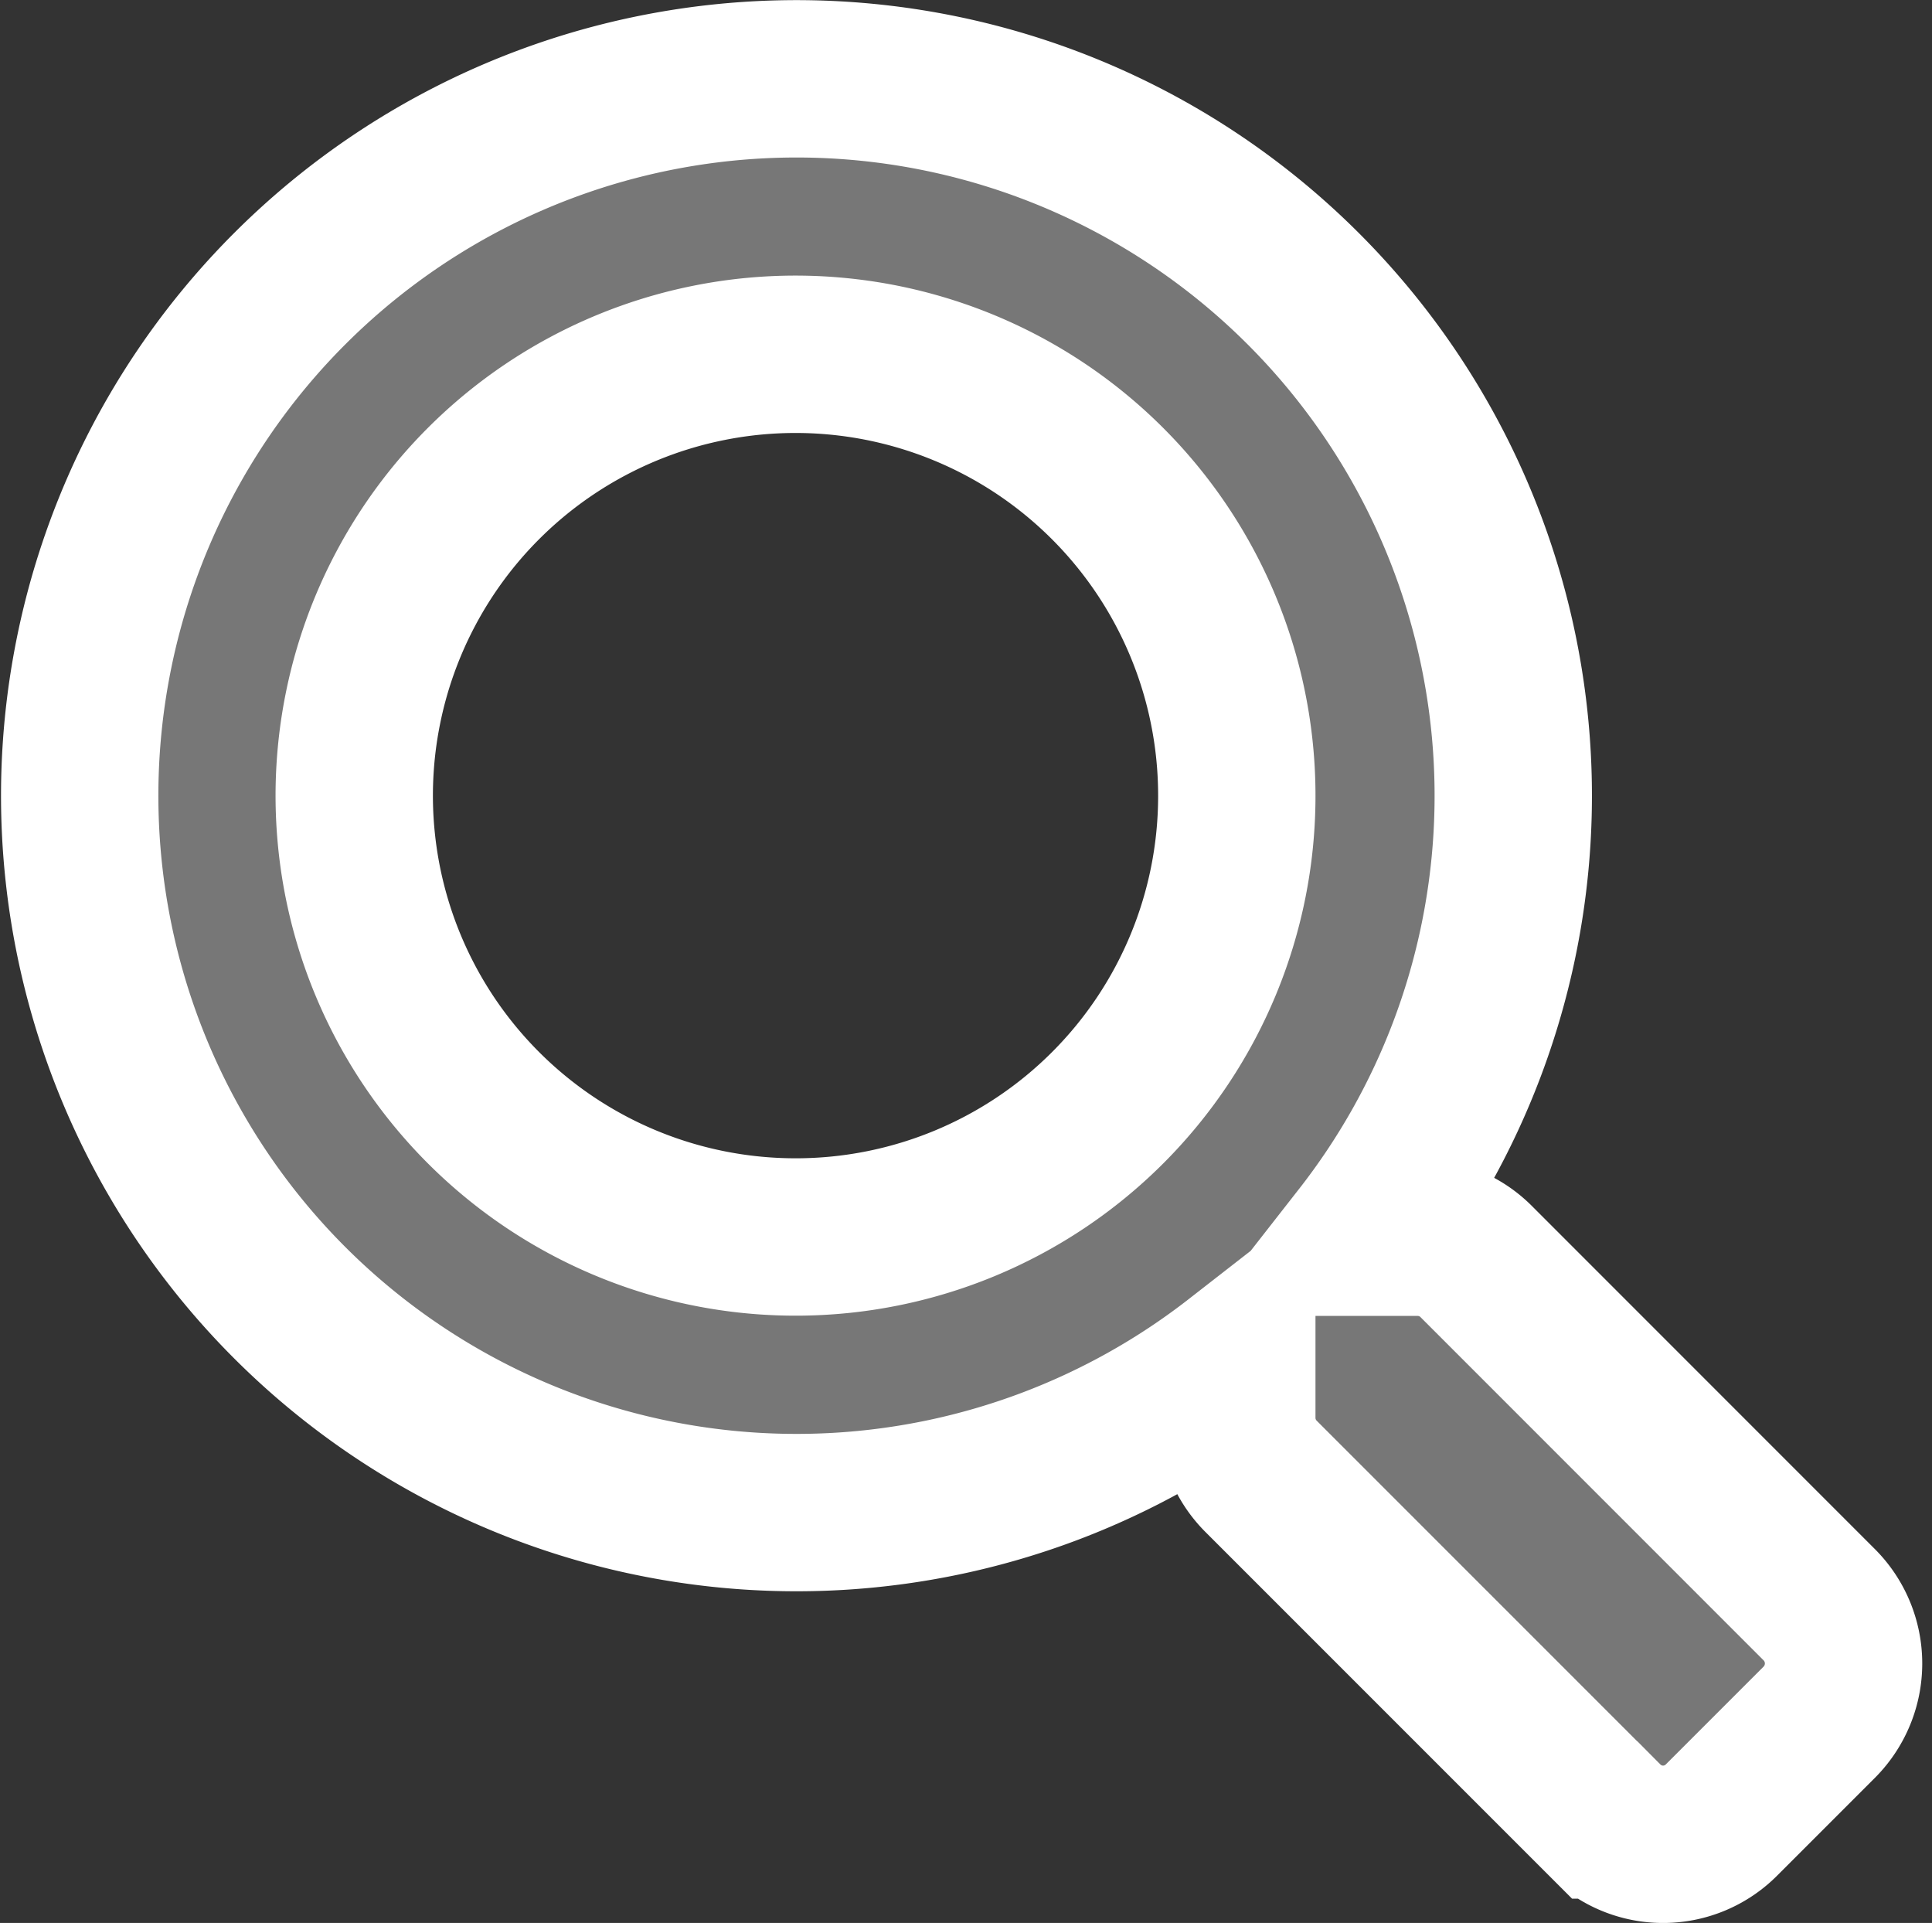
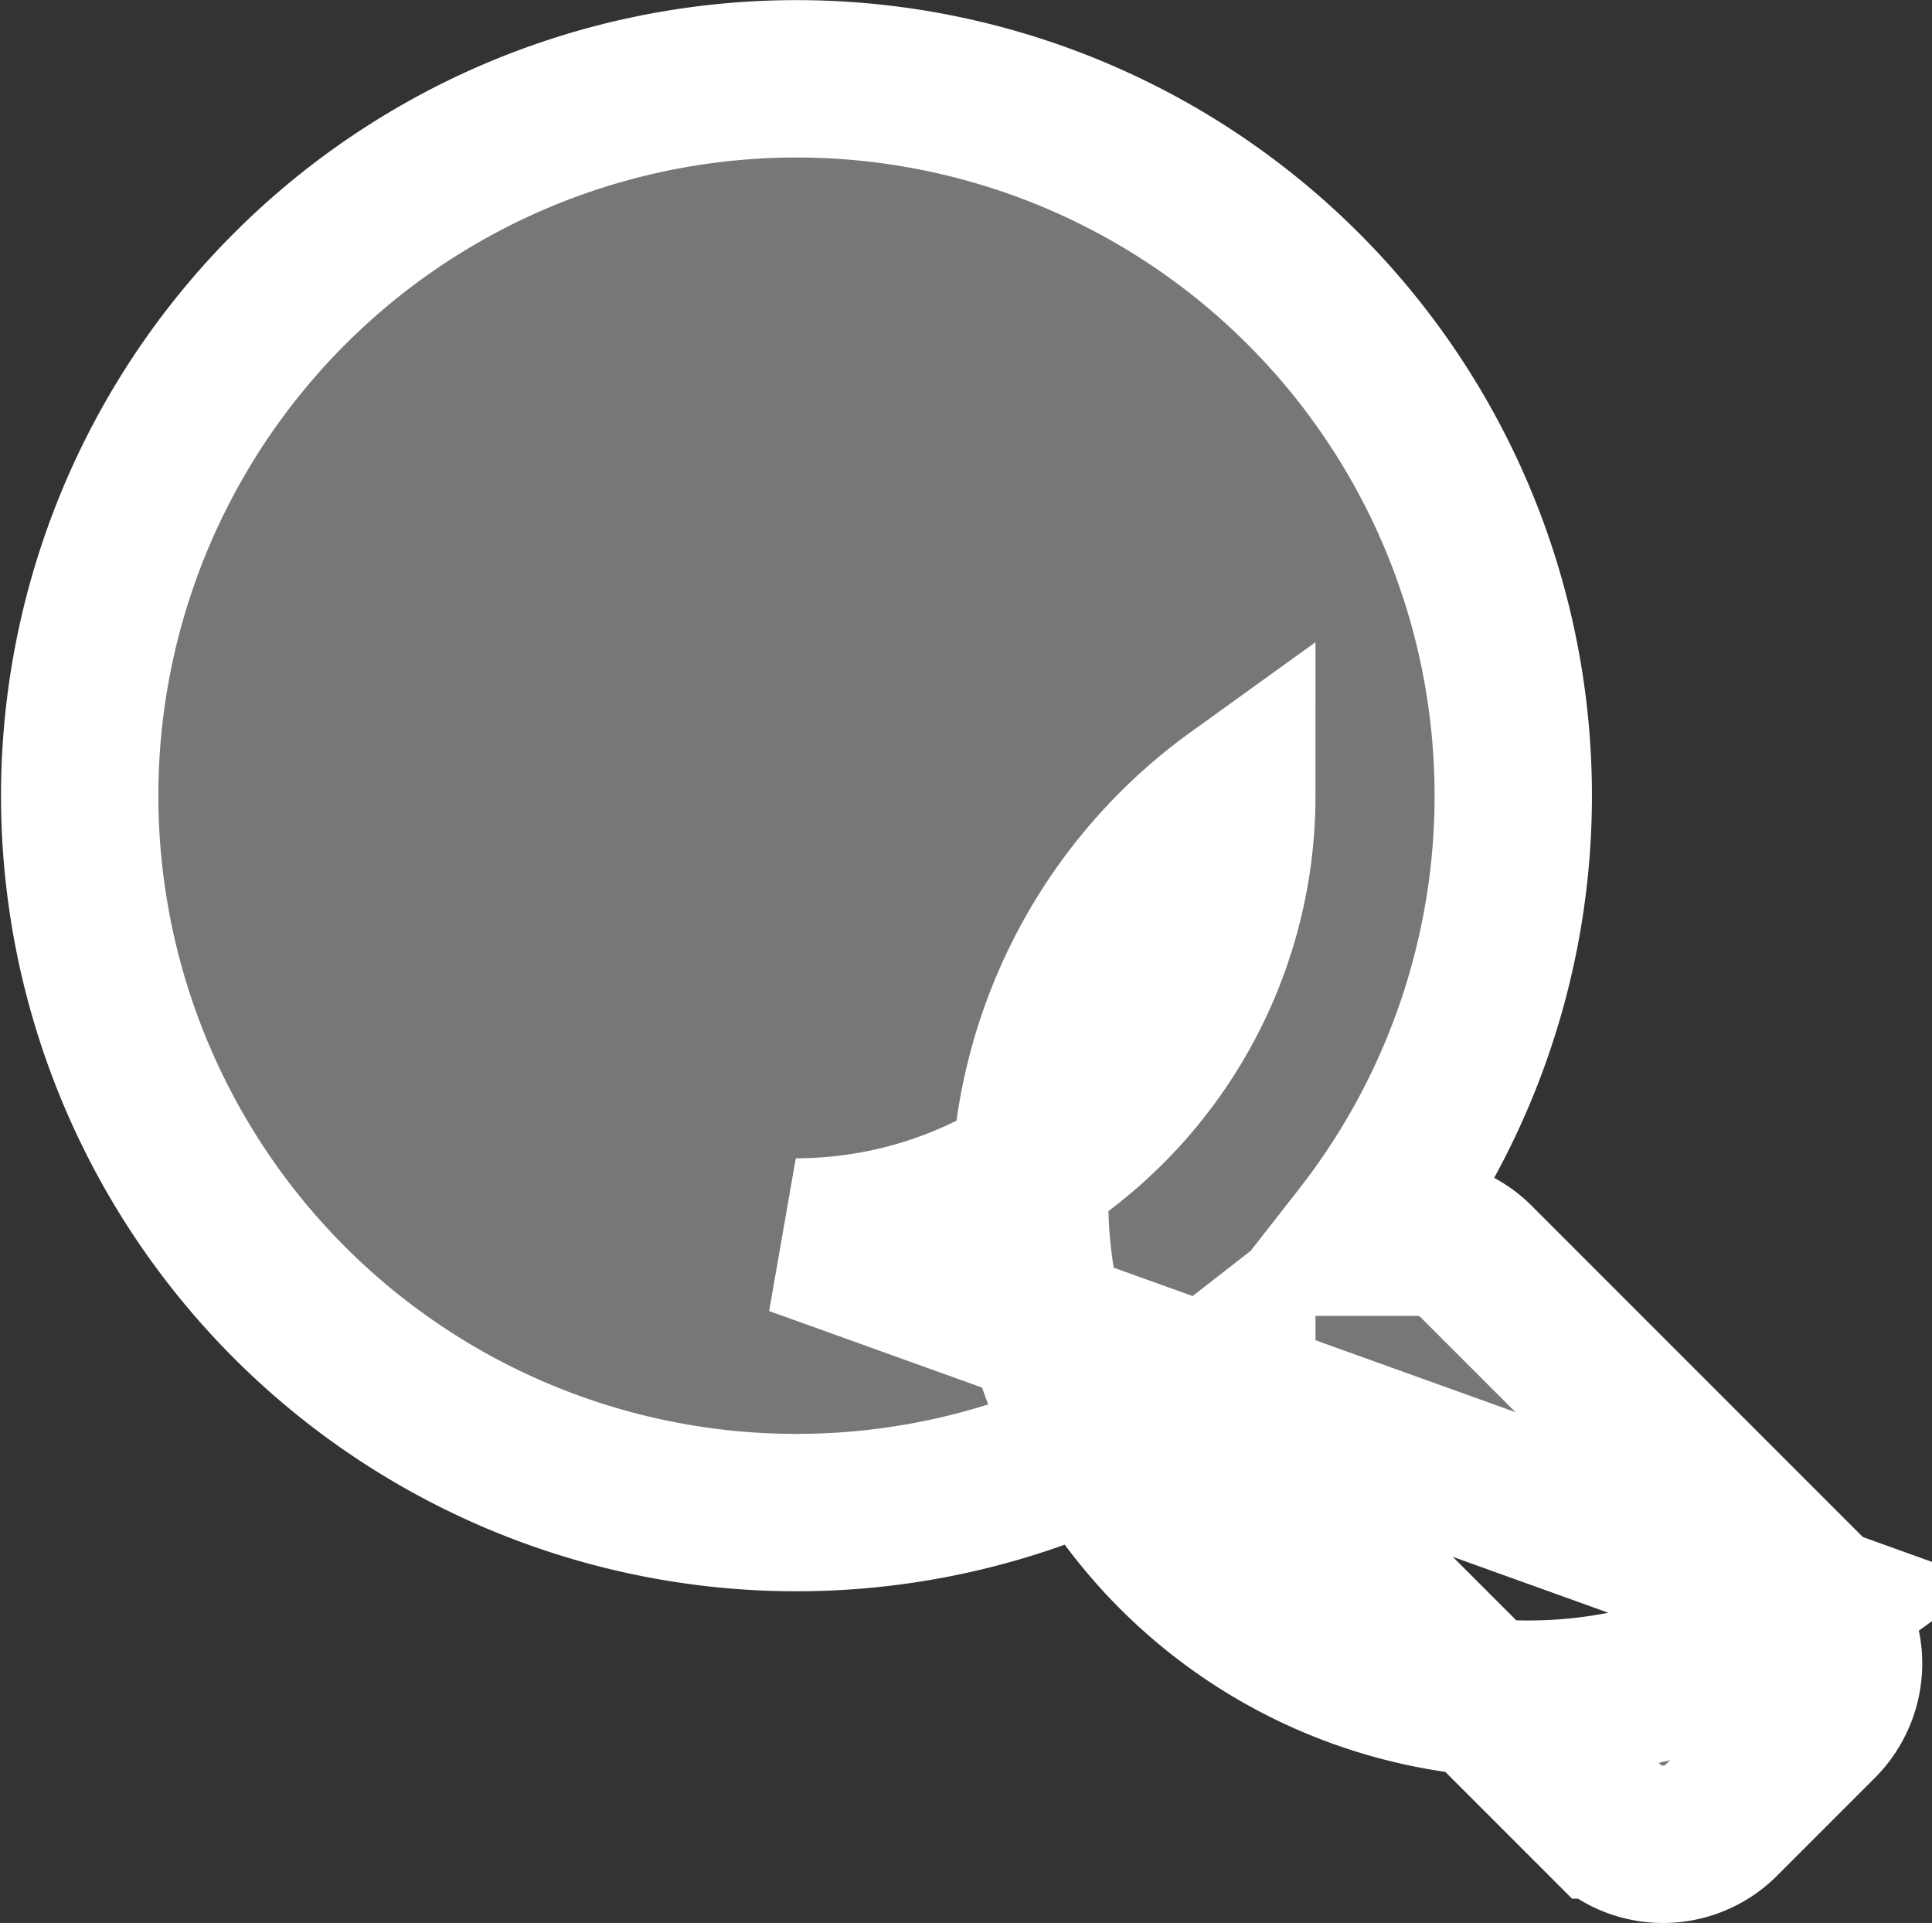
<svg xmlns="http://www.w3.org/2000/svg" width="30.695" height="30.547" viewBox="0 0 30.695 30.547">
  <rect x="0" y="0" width="30.695" height="30.547" fill="#333333" stroke="none" />
  <g id="icon-search" transform="translate(-1308.881 -80.1)">
-     <path id="search" d="M27.66,24.248,22.2,18.787a1.314,1.314,0,0,0-.931-.383h-.893A11.388,11.388,0,1,0,18.4,20.376v.893a1.314,1.314,0,0,0,.383.931l5.461,5.461a1.309,1.309,0,0,0,1.857,0l1.55-1.55A1.321,1.321,0,0,0,27.66,24.248ZM11.393,18.4A7.011,7.011,0,1,1,18.4,11.393,7.007,7.007,0,0,1,11.393,18.4Z" transform="translate(1310.131 81.35)" fill="#777" stroke="#fff" stroke-width="2.5" />
+     <path id="search" d="M27.66,24.248,22.2,18.787a1.314,1.314,0,0,0-.931-.383h-.893A11.388,11.388,0,1,0,18.4,20.376v.893a1.314,1.314,0,0,0,.383.931l5.461,5.461a1.309,1.309,0,0,0,1.857,0l1.55-1.55A1.321,1.321,0,0,0,27.66,24.248ZA7.011,7.011,0,1,1,18.4,11.393,7.007,7.007,0,0,1,11.393,18.4Z" transform="translate(1310.131 81.35)" fill="#777" stroke="#fff" stroke-width="2.5" />
  </g>
</svg>